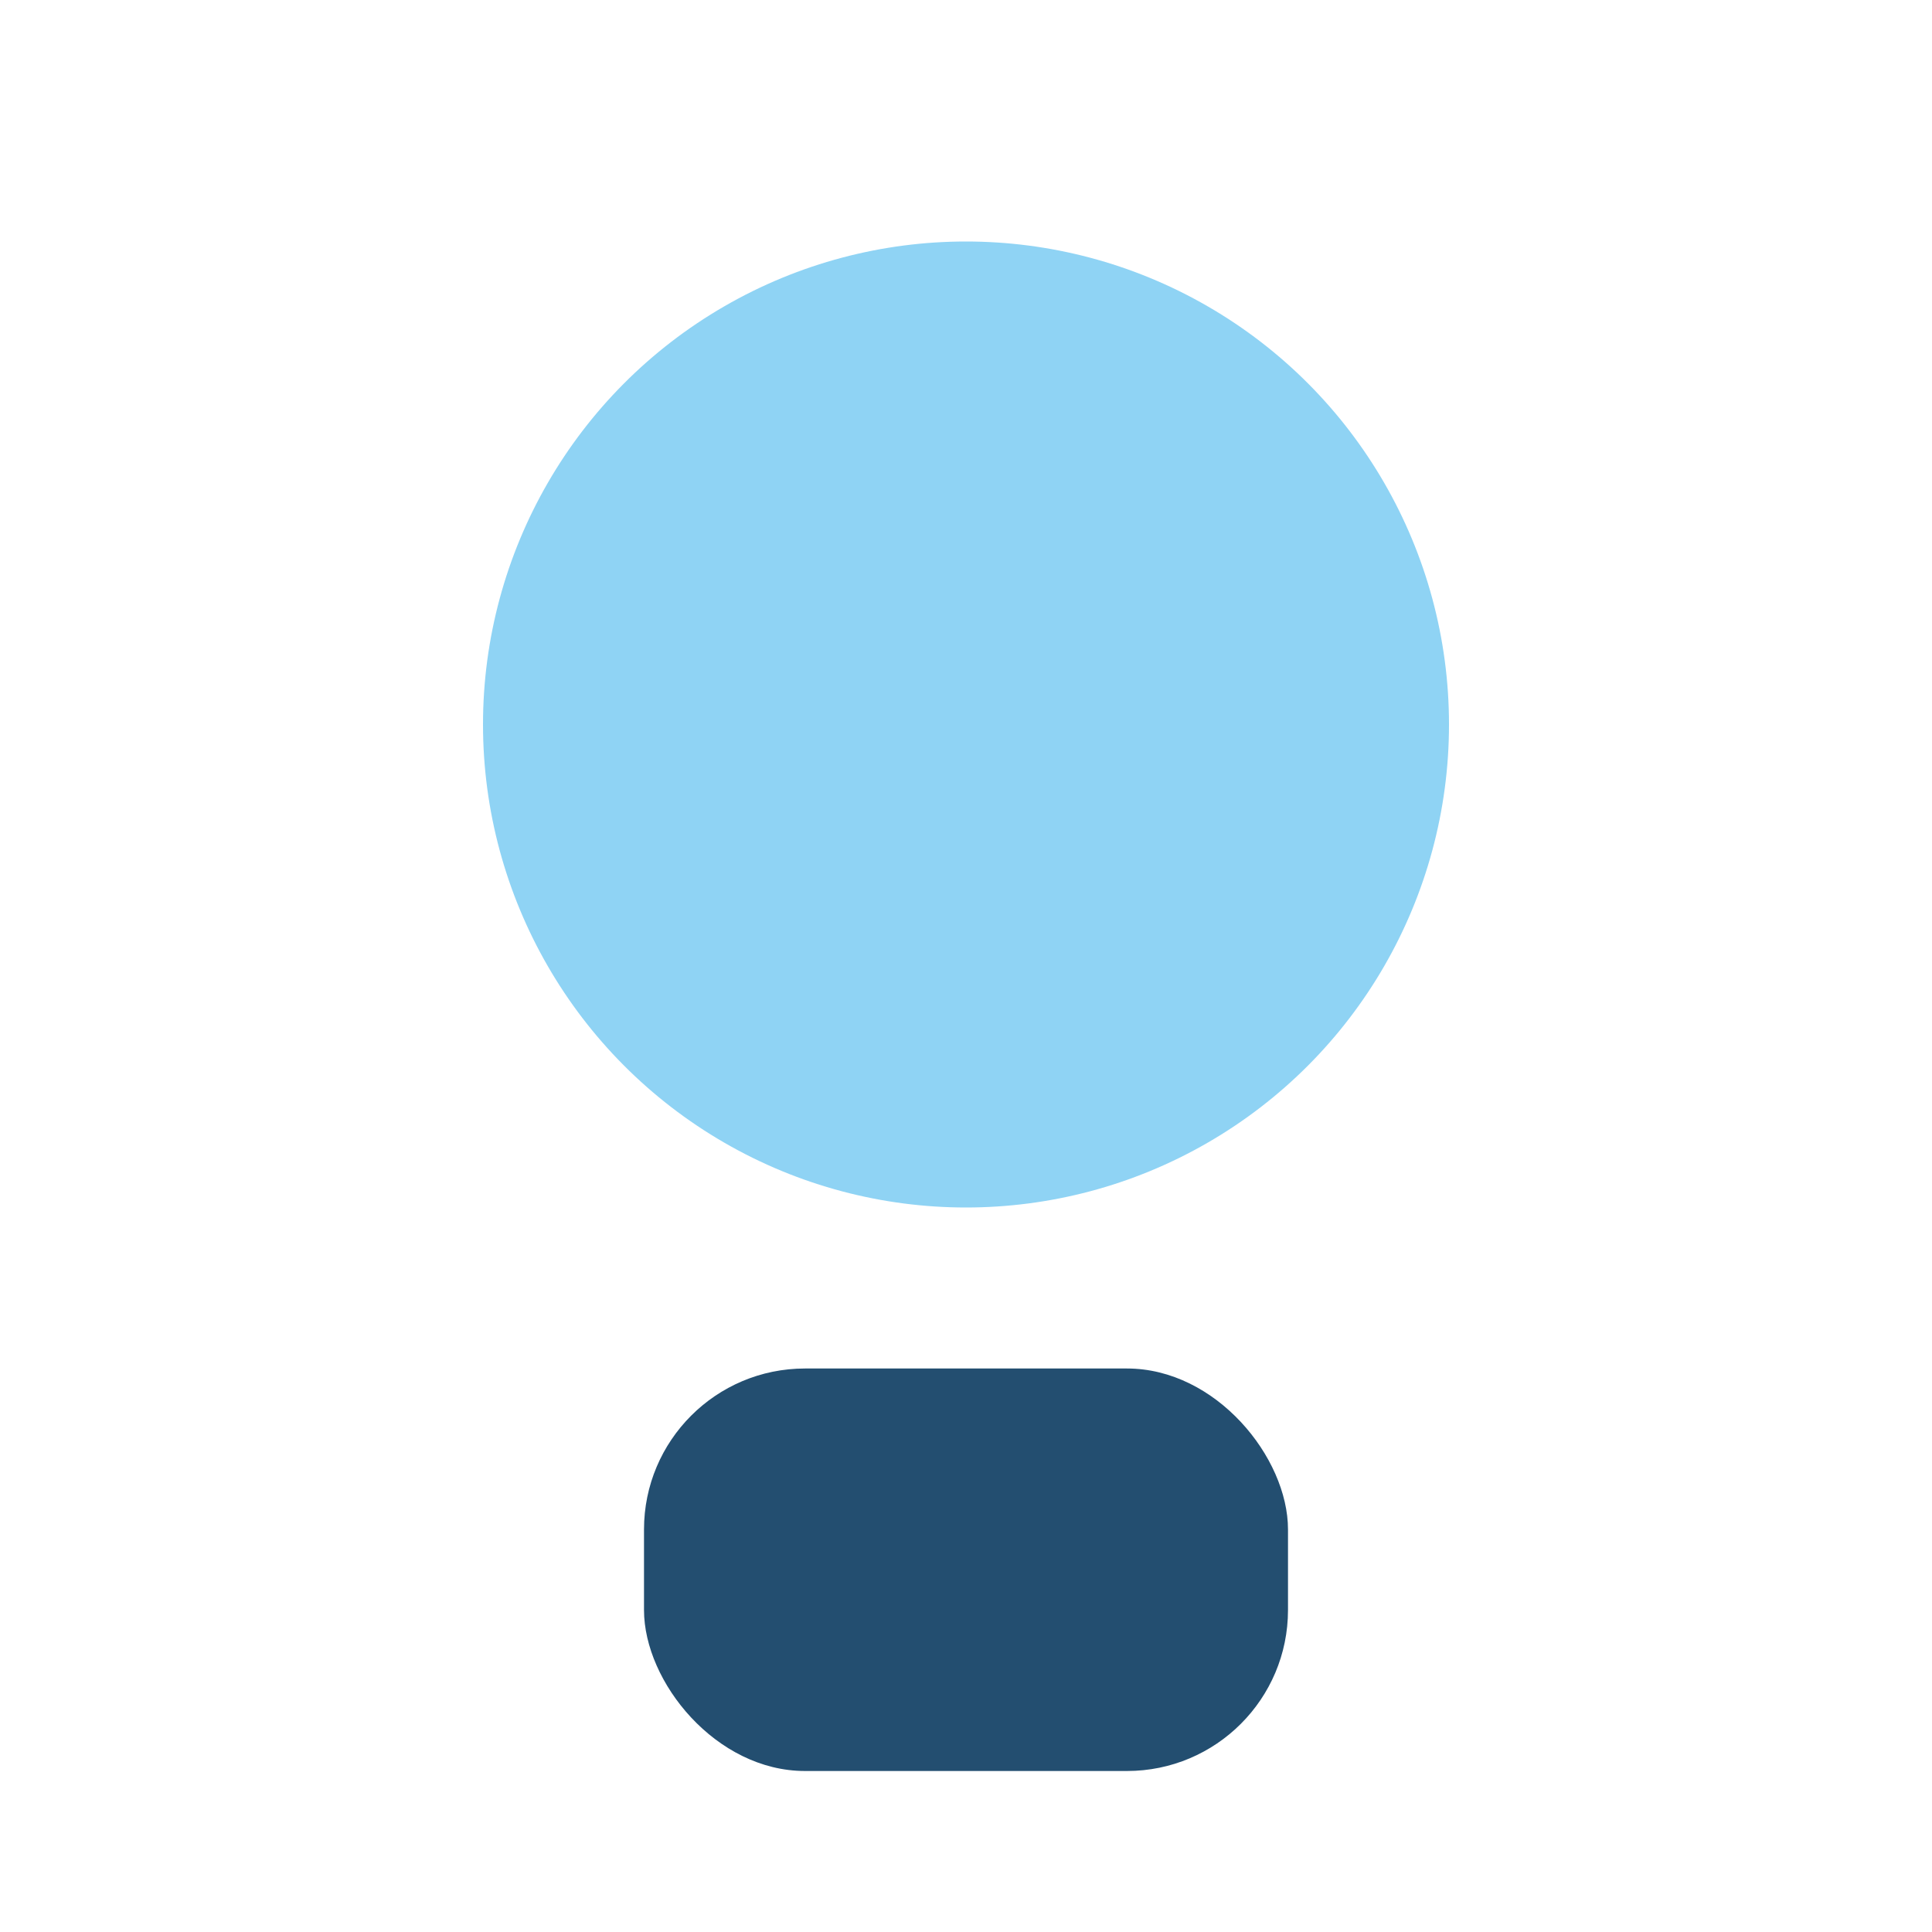
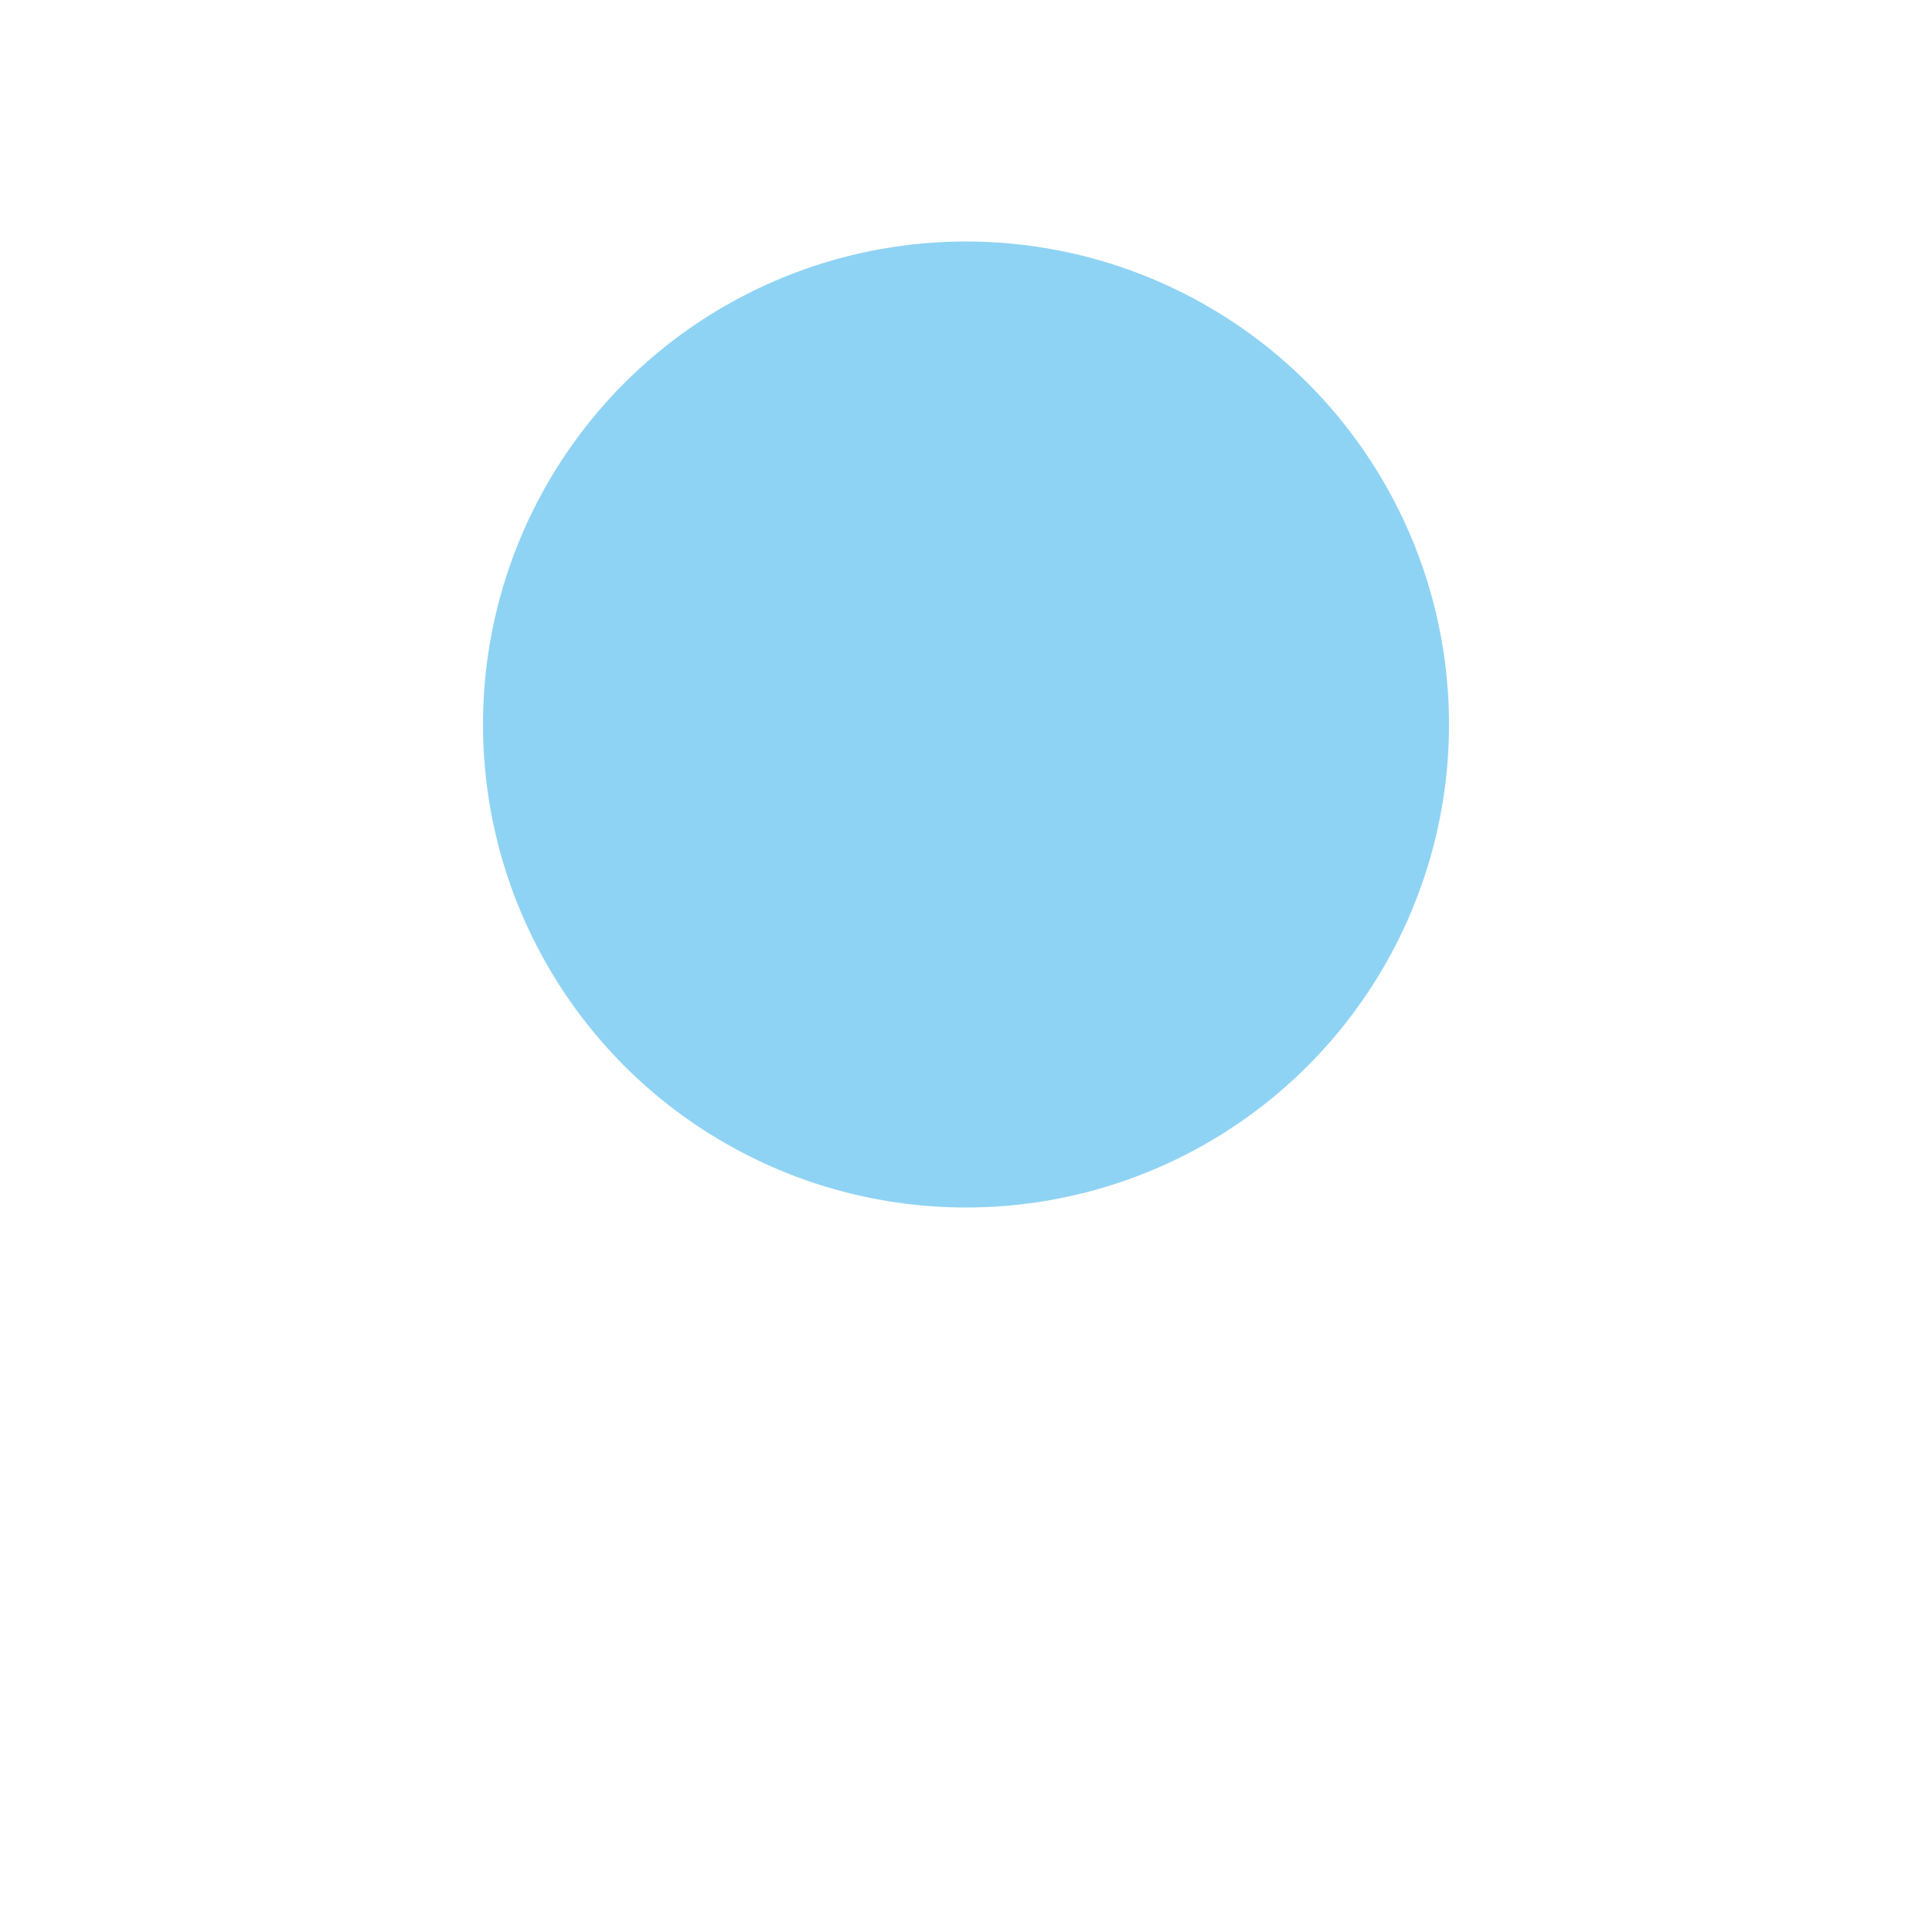
<svg xmlns="http://www.w3.org/2000/svg" width="24" height="24" viewBox="0 0 24 24">
  <circle cx="12" cy="9" r="6" fill="#8FD3F4" />
-   <rect x="8" y="17" width="8" height="5" rx="2" fill="#234E70" />
</svg>